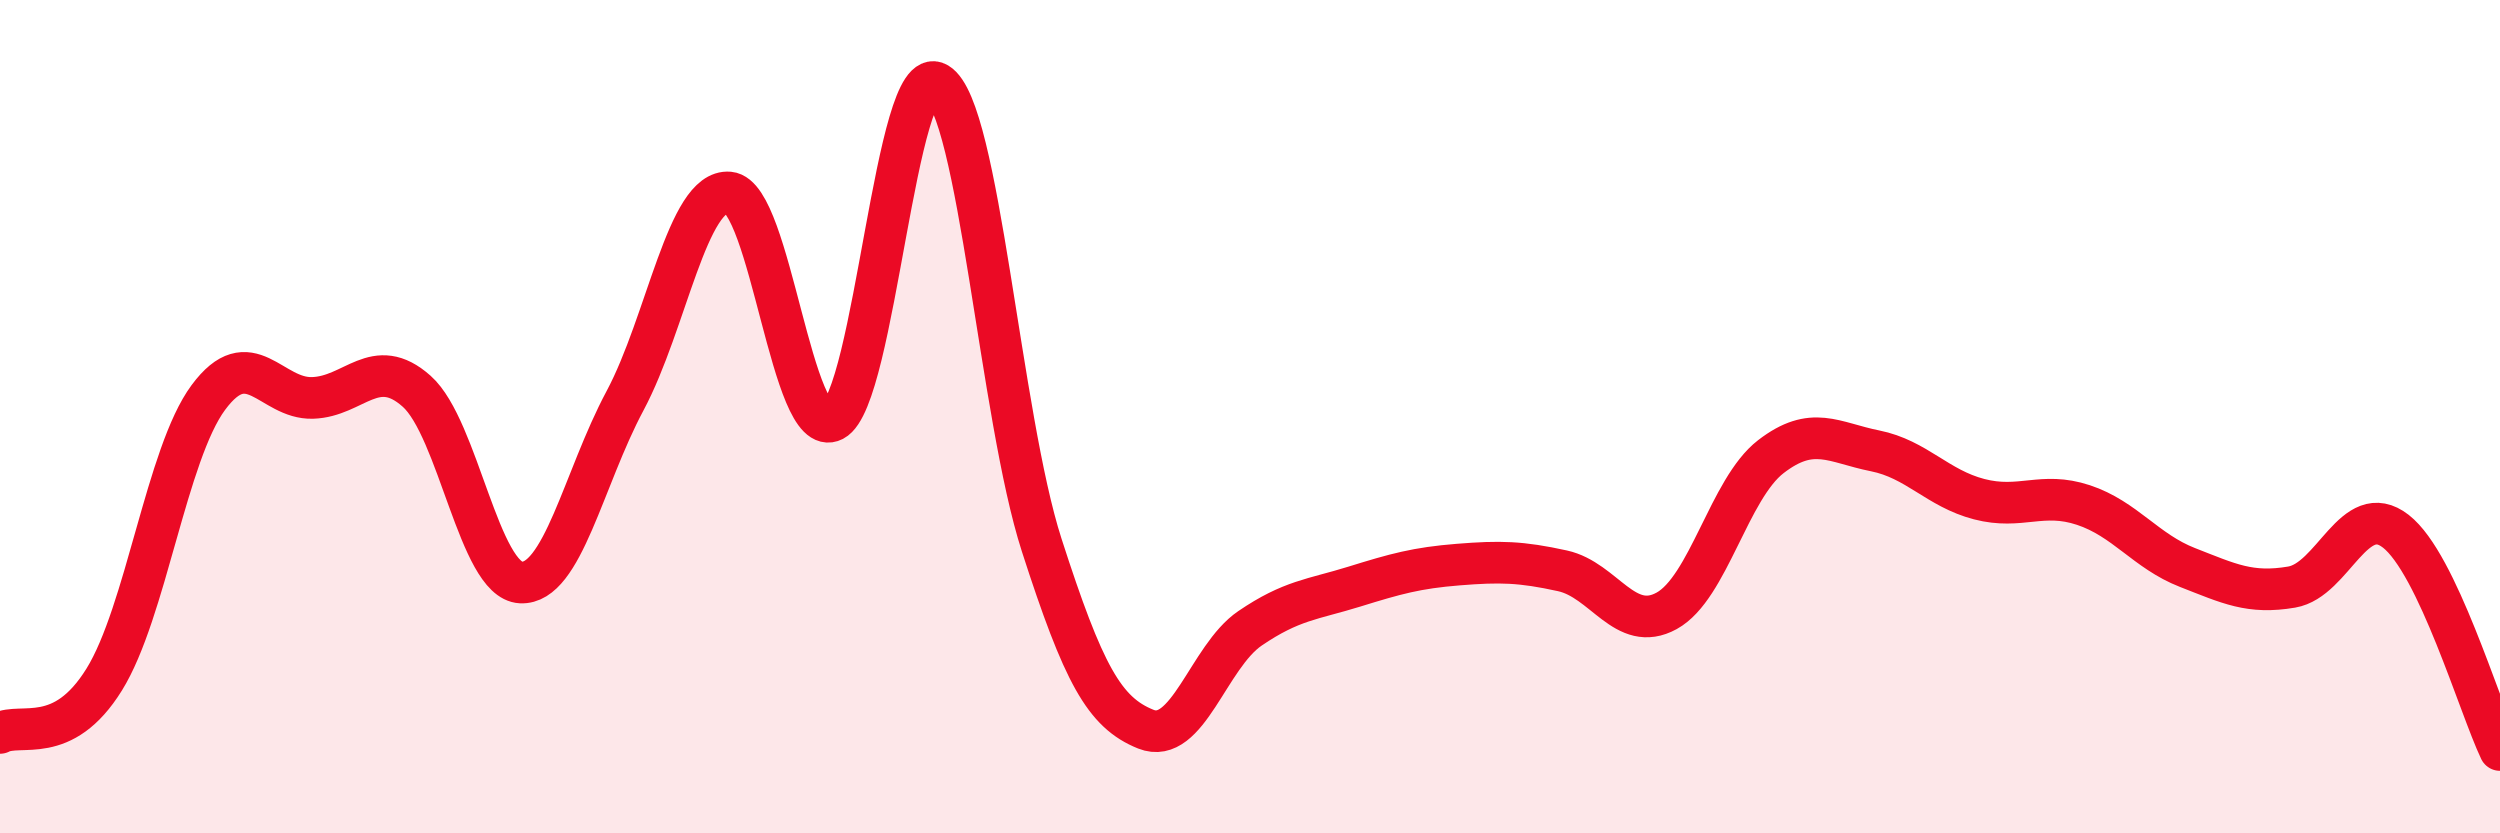
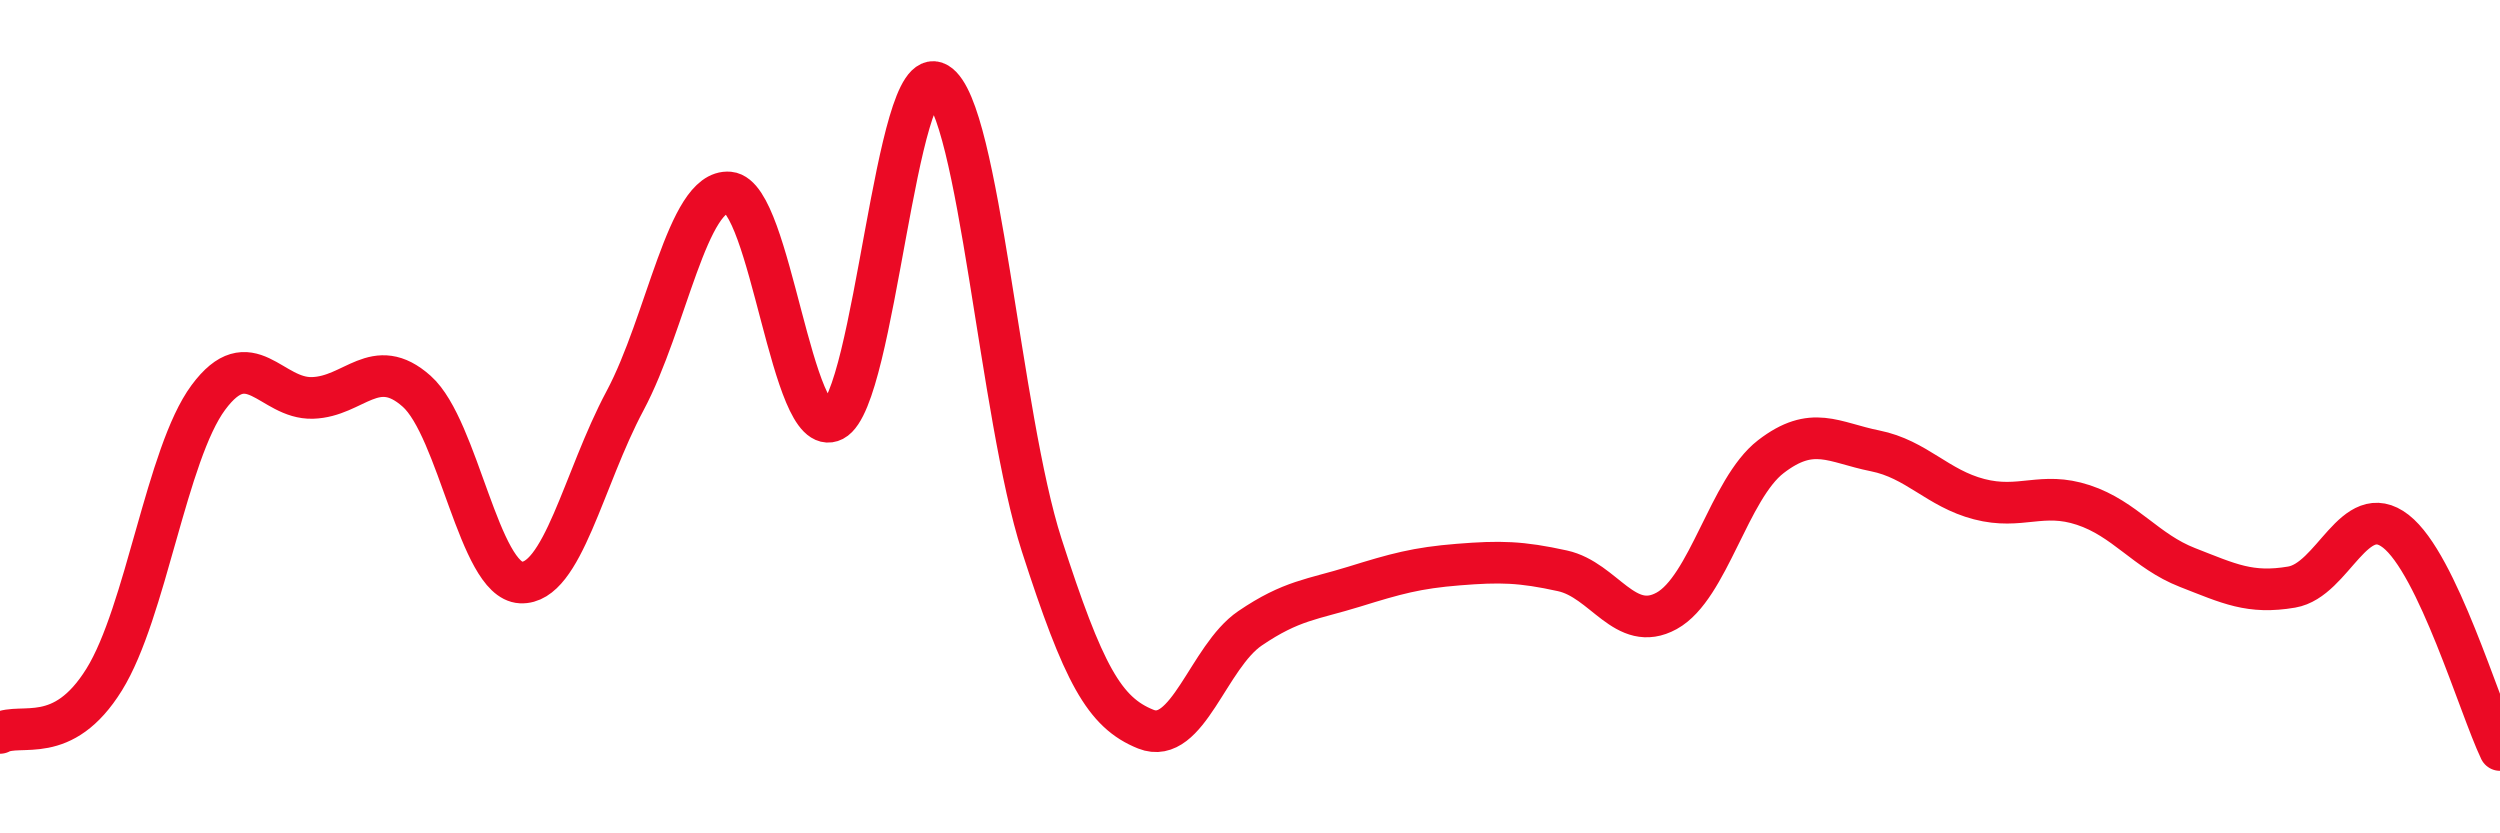
<svg xmlns="http://www.w3.org/2000/svg" width="60" height="20" viewBox="0 0 60 20">
-   <path d="M 0,17.59 C 0.5,17.33 1.5,17.92 2.5,16.31 C 3.5,14.7 4,10.89 5,9.54 C 6,8.19 6.5,9.58 7.5,9.55 C 8.5,9.52 9,8.5 10,9.39 C 11,10.28 11.5,13.93 12.5,13.98 C 13.5,14.03 14,11.49 15,9.62 C 16,7.75 16.5,4.53 17.5,4.62 C 18.5,4.71 19,10.61 20,10.09 C 21,9.57 21.5,1.4 22.5,2 C 23.5,2.6 24,9.98 25,13.08 C 26,16.18 26.5,17.1 27.5,17.5 C 28.5,17.9 29,15.76 30,15.08 C 31,14.4 31.5,14.39 32.5,14.08 C 33.5,13.77 34,13.63 35,13.55 C 36,13.47 36.5,13.48 37.5,13.7 C 38.5,13.92 39,15.21 40,14.66 C 41,14.11 41.5,11.73 42.5,10.96 C 43.5,10.19 44,10.62 45,10.82 C 46,11.02 46.5,11.72 47.5,11.98 C 48.5,12.24 49,11.79 50,12.12 C 51,12.45 51.5,13.23 52.5,13.62 C 53.5,14.01 54,14.26 55,14.09 C 56,13.92 56.5,11.97 57.5,12.75 C 58.5,13.53 59.5,16.95 60,18L60 20L0 20Z" fill="#EB0A25" opacity="0.1" stroke-linecap="round" stroke-linejoin="round" />
  <path d="M 0,17.59 C 0.5,17.33 1.5,17.92 2.5,16.31 C 3.5,14.7 4,10.89 5,9.54 C 6,8.19 6.5,9.58 7.5,9.55 C 8.5,9.52 9,8.5 10,9.39 C 11,10.28 11.5,13.93 12.5,13.98 C 13.5,14.03 14,11.49 15,9.62 C 16,7.75 16.5,4.53 17.5,4.62 C 18.5,4.71 19,10.61 20,10.09 C 21,9.57 21.5,1.4 22.5,2 C 23.5,2.6 24,9.98 25,13.08 C 26,16.18 26.5,17.1 27.5,17.5 C 28.5,17.9 29,15.76 30,15.08 C 31,14.4 31.5,14.39 32.5,14.08 C 33.5,13.77 34,13.63 35,13.55 C 36,13.47 36.5,13.48 37.5,13.7 C 38.5,13.92 39,15.21 40,14.66 C 41,14.11 41.5,11.73 42.5,10.96 C 43.5,10.19 44,10.62 45,10.82 C 46,11.02 46.5,11.72 47.5,11.98 C 48.5,12.24 49,11.79 50,12.12 C 51,12.45 51.5,13.23 52.5,13.62 C 53.5,14.01 54,14.26 55,14.09 C 56,13.92 56.5,11.97 57.5,12.75 C 58.5,13.53 59.5,16.95 60,18" stroke="#EB0A25" stroke-width="1" fill="none" stroke-linecap="round" stroke-linejoin="round" />
</svg>